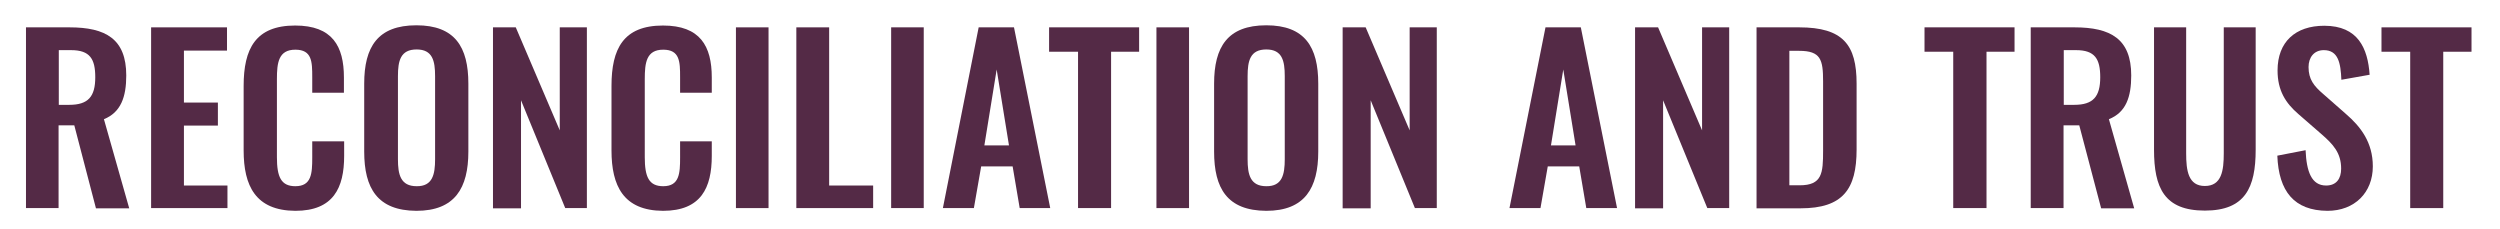
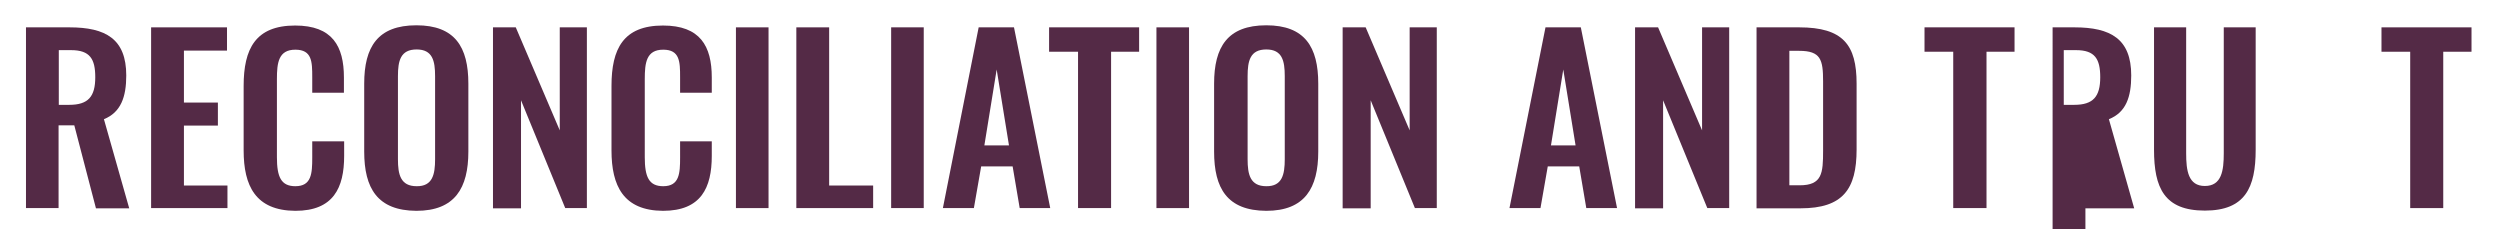
<svg xmlns="http://www.w3.org/2000/svg" version="1.1" id="Layer_1" x="0px" y="0px" viewBox="0 0 1096.9 100.6" style="enable-background:new 0 0 1096.9 100.6;" xml:space="preserve">
  <style type="text/css">
	.st0{enable-background:new    ;}
	.st1{fill:#542A46;}
</style>
  <g>
    <g class="st0">
      <path class="st1" d="M11.4,12h19.1c15.9,0,24.9,5.1,24.9,21.1c0,9.5-2.4,16.2-9.8,19.2l11.1,39.1H42.1L32.6,55h-6.9v36.3H11.4V12z     M30.4,46c8.3,0,11.4-3.6,11.4-12.1c0-8-2.3-11.9-10.6-11.9h-5.4V46H30.4z" />
      <path class="st1" d="M66.3,12h33.3v10.2H80.7V45h14.9v10.1H80.7v26.3h19.1v9.9H66.3V12z" />
      <path class="st1" d="M106.9,66V37.7c0-16.3,5.2-26.5,22.6-26.5c16.3,0,21.4,9,21.4,22.8v6.7h-13.9v-6.9c0-6.7-0.1-12-7.4-12    c-7.4,0-8.1,5.7-8.1,12.9V69c0,8.6,1.8,12.7,8.1,12.7c7.1,0,7.4-5.6,7.4-12.6V62H151v6.4c0,14-4.7,24.1-21.4,24.1    C112.1,92.4,106.9,81.5,106.9,66z" />
      <path class="st1" d="M159.8,66.5V36.7c0-16.1,5.9-25.6,22.9-25.6c16.9,0,22.8,9.5,22.8,25.6v29.8c0,16-5.9,26-22.8,26    C165.6,92.4,159.8,82.6,159.8,66.5z M190.9,69.9V33.4c0-6.7-1.1-11.7-8.1-11.7c-7.1,0-8.2,5-8.2,11.7v36.5    c0,6.6,1.1,11.8,8.2,11.8C189.8,81.8,190.9,76.5,190.9,69.9z" />
      <path class="st1" d="M216.2,12h10.1l19.3,45.2V12h11.9v79.3H248L228.6,44v47.4h-12.3V12z" />
      <path class="st1" d="M268.3,66V37.7c0-16.3,5.2-26.5,22.6-26.5c16.3,0,21.4,9,21.4,22.8v6.7h-13.9v-6.9c0-6.7-0.1-12-7.4-12    c-7.4,0-8.1,5.7-8.1,12.9V69c0,8.6,1.8,12.7,8.1,12.7c7.1,0,7.4-5.6,7.4-12.6V62h13.9v6.4c0,14-4.7,24.1-21.4,24.1    C273.5,92.4,268.3,81.5,268.3,66z" />
      <path class="st1" d="M322.9,12h14.3v79.3h-14.3V12z" />
      <path class="st1" d="M349.4,12h14.4v69.4h19.3v9.9h-33.7V12z" />
      <path class="st1" d="M391,12h14.3v79.3H391V12z" />
      <path class="st1" d="M429.4,12h15.5l15.9,79.3h-13.4l-3.1-18.3h-13.8l-3.2,18.3h-13.6L429.4,12z M442.7,63.8l-5.4-33.3l-5.4,33.3    H442.7z" />
      <path class="st1" d="M472.9,22.7h-12.6V12h39.5v10.7h-12.3v68.6h-14.5V22.7z" />
      <path class="st1" d="M507.4,12h14.3v79.3h-14.3V12z" />
      <path class="st1" d="M532.7,66.5V36.7c0-16.1,5.9-25.6,22.9-25.6c16.9,0,22.8,9.5,22.8,25.6v29.8c0,16-5.9,26-22.8,26    C538.4,92.4,532.7,82.6,532.7,66.5z M563.7,69.9V33.4c0-6.7-1.1-11.7-8.1-11.7c-7.1,0-8.2,5-8.2,11.7v36.5    c0,6.6,1.1,11.8,8.2,11.8C562.6,81.8,563.7,76.5,563.7,69.9z" />
      <path class="st1" d="M589.1,12h10.1l19.3,45.2V12h11.9v79.3h-9.6L601.4,44v47.4h-12.3V12z" />
      <path class="st1" d="M678.1,12h15.5l15.9,79.3H696l-3.1-18.3h-13.8l-3.2,18.3h-13.6L678.1,12z M691.3,63.8l-5.4-33.3l-5.4,33.3    H691.3z" />
      <path class="st1" d="M717.4,12h10.1l19.3,45.2V12h11.9v79.3h-9.6L729.7,44v47.4h-12.3V12z" />
      <path class="st1" d="M770.7,12h18.7c19.3,0,25.2,7.7,25.2,24.7v28.9c0,17.4-6,25.8-24.6,25.8h-19.3V12z M789.6,81.3    c9.9,0,10.3-5.3,10.3-15.2V35.7c0-9.5-1-13.4-10.5-13.4h-4.3v59H789.6z" />
      <path class="st1" d="M857,22.7h-12.6V12h39.5v10.7h-12.3v68.6H857V22.7z" />
-       <path class="st1" d="M891.1,12h19.1c15.9,0,24.9,5.1,24.9,21.1c0,9.5-2.3,16.2-9.8,19.2l11.1,39.1h-14.5L912.3,55h-6.9v36.3h-14.4    V12z M910.1,46c8.3,0,11.4-3.6,11.4-12.1c0-8-2.3-11.9-10.6-11.9h-5.4V46H910.1z" />
+       <path class="st1" d="M891.1,12h19.1c15.9,0,24.9,5.1,24.9,21.1c0,9.5-2.3,16.2-9.8,19.2l11.1,39.1h-14.5h-6.9v36.3h-14.4    V12z M910.1,46c8.3,0,11.4-3.6,11.4-12.1c0-8-2.3-11.9-10.6-11.9h-5.4V46H910.1z" />
      <path class="st1" d="M945.1,65.7V12h14.1v55.3c0,7.5,0.9,14.3,8.2,14.3c7.4,0,8.3-6.8,8.3-14.3V12h14v53.7    c0,16.6-4.6,26.7-22.3,26.7C949.6,92.4,945.1,82.4,945.1,65.7z" />
-       <path class="st1" d="M999.2,68.3l12.4-2.4c0.4,9.4,2.6,15.5,9,15.5c4.6,0,6.6-3.1,6.6-7.4c0-6.9-3.5-10.7-8.7-15.2l-10-8.7    c-5.7-4.9-9.2-10.4-9.2-19.2c0-12.5,7.8-19.6,20.5-19.6c14.9,0,19.1,10,19.9,21.5l-12.4,2.2c-0.3-7.4-1.4-13-7.7-13    c-4.3,0-6.7,3.2-6.7,7.4c0,5.4,2.3,8.3,6.5,11.9l9.9,8.7c6.5,5.6,11.8,12.5,11.8,23c0,11.5-8,19.5-19.9,19.5    C1006.6,92.4,999.8,84,999.2,68.3z" />
      <path class="st1" d="M1057.5,22.7h-12.6V12h39.5v10.7H1072v68.6h-14.5V22.7z" />
    </g>
  </g>
</svg>